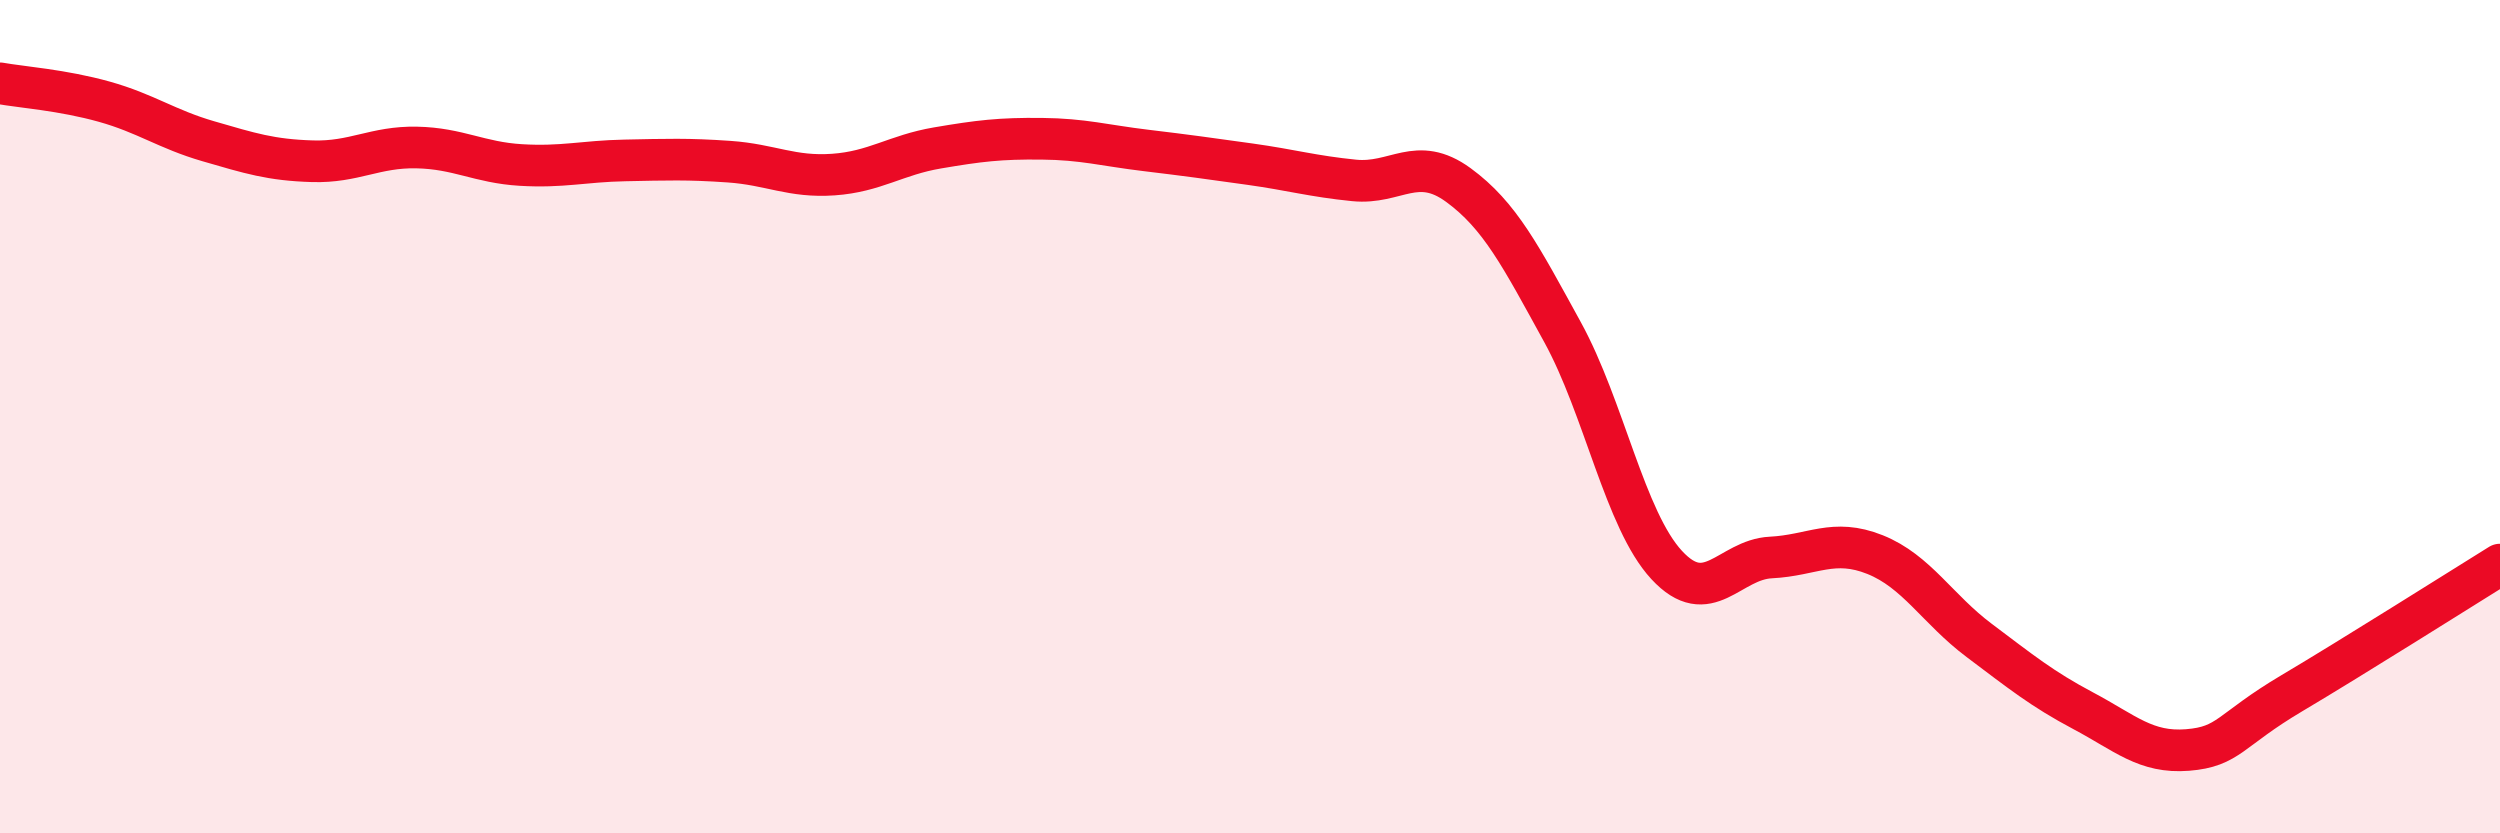
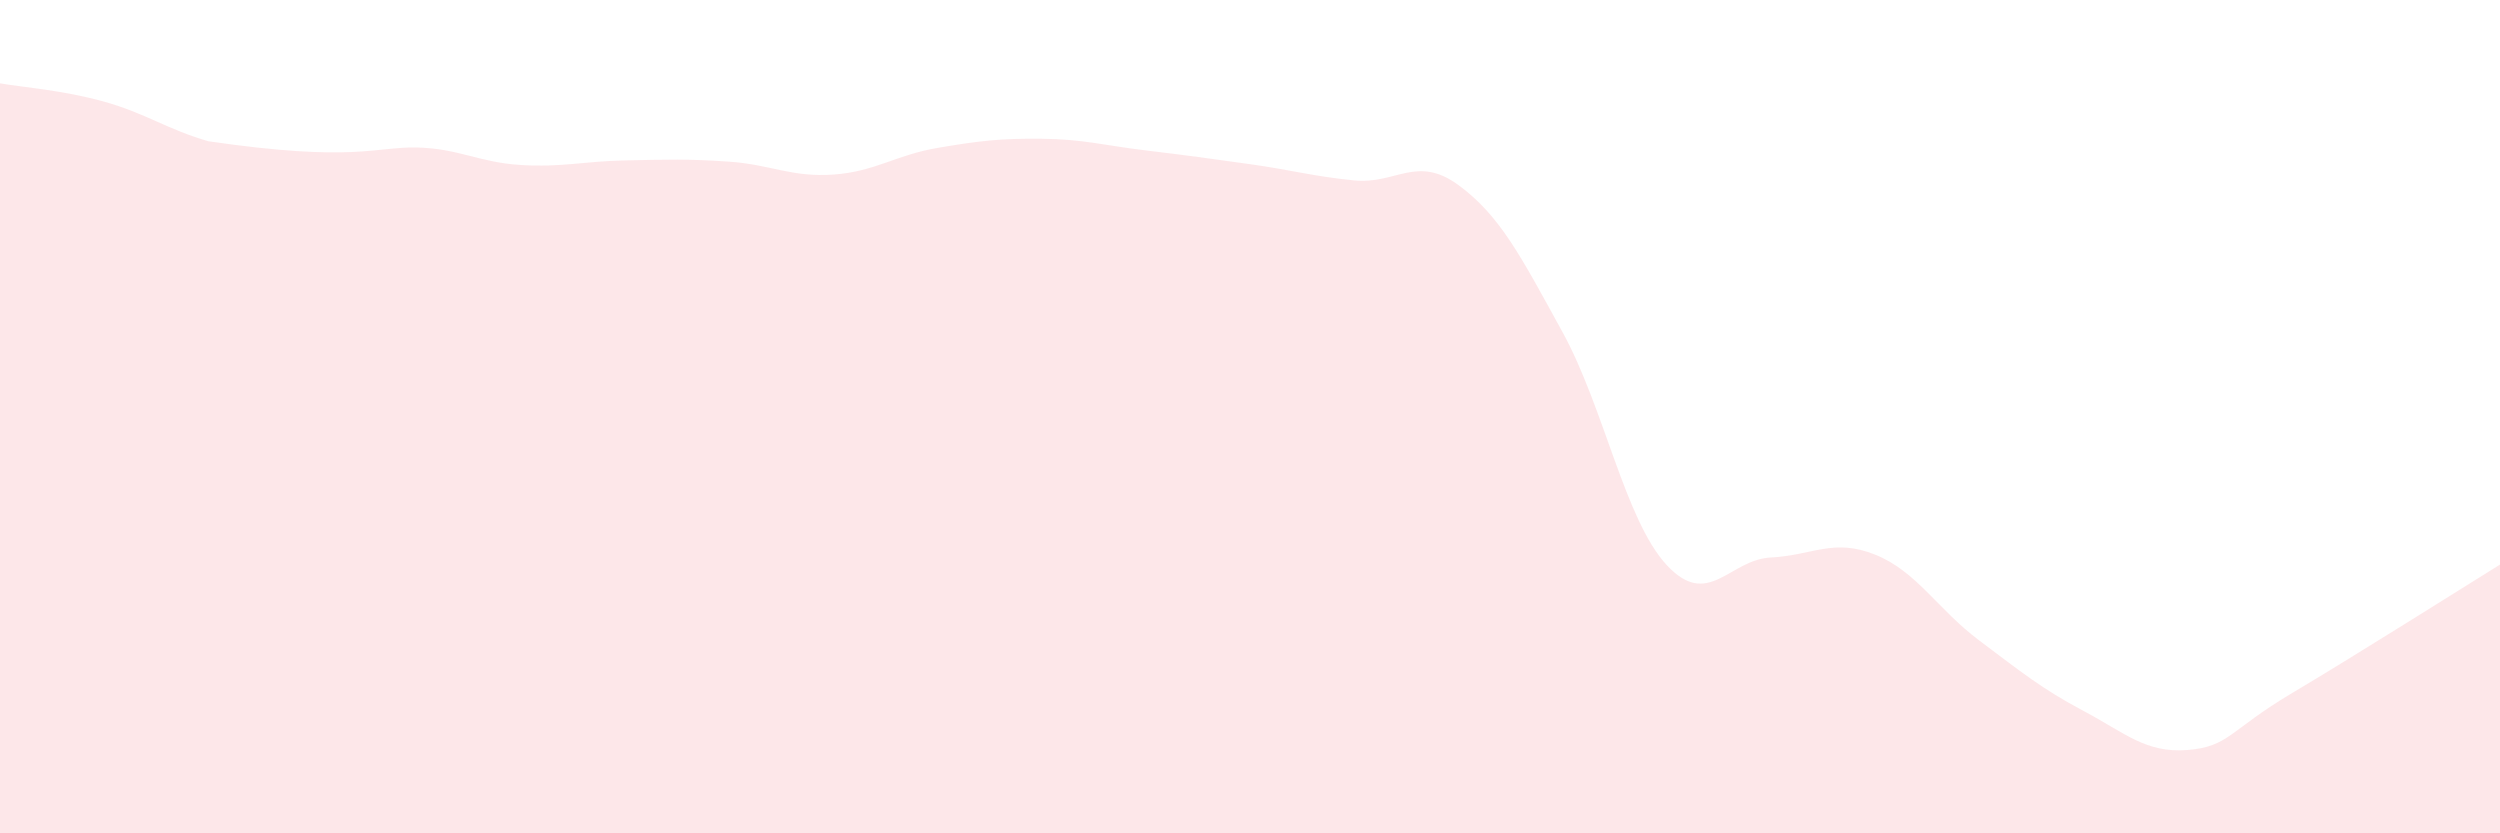
<svg xmlns="http://www.w3.org/2000/svg" width="60" height="20" viewBox="0 0 60 20">
-   <path d="M 0,2 C 0.5,2.09 1.5,2.16 2.5,2.44 C 3.5,2.72 4,3.1 5,3.39 C 6,3.68 6.5,3.84 7.5,3.87 C 8.5,3.9 9,3.52 10,3.54 C 11,3.56 11.5,3.9 12.5,3.96 C 13.5,4.02 14,3.87 15,3.85 C 16,3.83 16.5,3.81 17.5,3.88 C 18.5,3.95 19,4.26 20,4.19 C 21,4.12 21.5,3.72 22.5,3.55 C 23.5,3.38 24,3.32 25,3.33 C 26,3.34 26.5,3.49 27.5,3.61 C 28.5,3.73 29,3.8 30,3.94 C 31,4.08 31.5,4.23 32.5,4.33 C 33.5,4.43 34,3.71 35,4.44 C 36,5.17 36.5,6.15 37.5,7.97 C 38.5,9.79 39,12.48 40,13.56 C 41,14.64 41.5,13.43 42.5,13.38 C 43.5,13.33 44,12.91 45,13.31 C 46,13.71 46.5,14.62 47.5,15.37 C 48.5,16.12 49,16.53 50,17.06 C 51,17.59 51.5,18.08 52.5,18 C 53.5,17.92 53.5,17.53 55,16.64 C 56.5,15.75 59,14.17 60,13.55L60 20L0 20Z" fill="#EB0A25" opacity="0.1" stroke-linecap="round" stroke-linejoin="round" />
-   <path d="M 0,2 C 0.5,2.09 1.5,2.16 2.5,2.44 C 3.5,2.72 4,3.1 5,3.39 C 6,3.68 6.5,3.84 7.5,3.87 C 8.5,3.9 9,3.52 10,3.54 C 11,3.56 11.5,3.9 12.5,3.96 C 13.5,4.02 14,3.87 15,3.85 C 16,3.83 16.5,3.81 17.5,3.88 C 18.5,3.95 19,4.26 20,4.19 C 21,4.12 21.5,3.72 22.5,3.55 C 23.5,3.38 24,3.32 25,3.33 C 26,3.34 26.5,3.49 27.5,3.61 C 28.5,3.73 29,3.8 30,3.94 C 31,4.08 31.5,4.23 32.5,4.33 C 33.5,4.43 34,3.71 35,4.44 C 36,5.17 36.5,6.15 37.5,7.97 C 38.5,9.79 39,12.48 40,13.56 C 41,14.64 41.5,13.43 42.5,13.38 C 43.5,13.33 44,12.91 45,13.31 C 46,13.71 46.5,14.62 47.5,15.37 C 48.5,16.12 49,16.53 50,17.06 C 51,17.59 51.5,18.08 52.5,18 C 53.5,17.92 53.5,17.53 55,16.64 C 56.5,15.75 59,14.17 60,13.55" stroke="#EB0A25" stroke-width="1" fill="none" stroke-linecap="round" stroke-linejoin="round" />
+   <path d="M 0,2 C 0.5,2.09 1.5,2.16 2.5,2.44 C 3.5,2.72 4,3.1 5,3.39 C 8.5,3.9 9,3.52 10,3.54 C 11,3.56 11.5,3.9 12.5,3.96 C 13.5,4.02 14,3.87 15,3.85 C 16,3.83 16.5,3.81 17.5,3.88 C 18.5,3.95 19,4.26 20,4.19 C 21,4.12 21.5,3.72 22.5,3.55 C 23.5,3.38 24,3.32 25,3.33 C 26,3.34 26.5,3.49 27.5,3.61 C 28.5,3.73 29,3.8 30,3.94 C 31,4.08 31.5,4.23 32.5,4.33 C 33.5,4.43 34,3.71 35,4.44 C 36,5.17 36.5,6.15 37.5,7.97 C 38.5,9.79 39,12.48 40,13.56 C 41,14.64 41.5,13.43 42.5,13.38 C 43.5,13.33 44,12.91 45,13.31 C 46,13.71 46.5,14.62 47.5,15.37 C 48.5,16.12 49,16.53 50,17.06 C 51,17.59 51.5,18.08 52.5,18 C 53.5,17.92 53.5,17.53 55,16.64 C 56.5,15.75 59,14.17 60,13.55L60 20L0 20Z" fill="#EB0A25" opacity="0.1" stroke-linecap="round" stroke-linejoin="round" />
</svg>